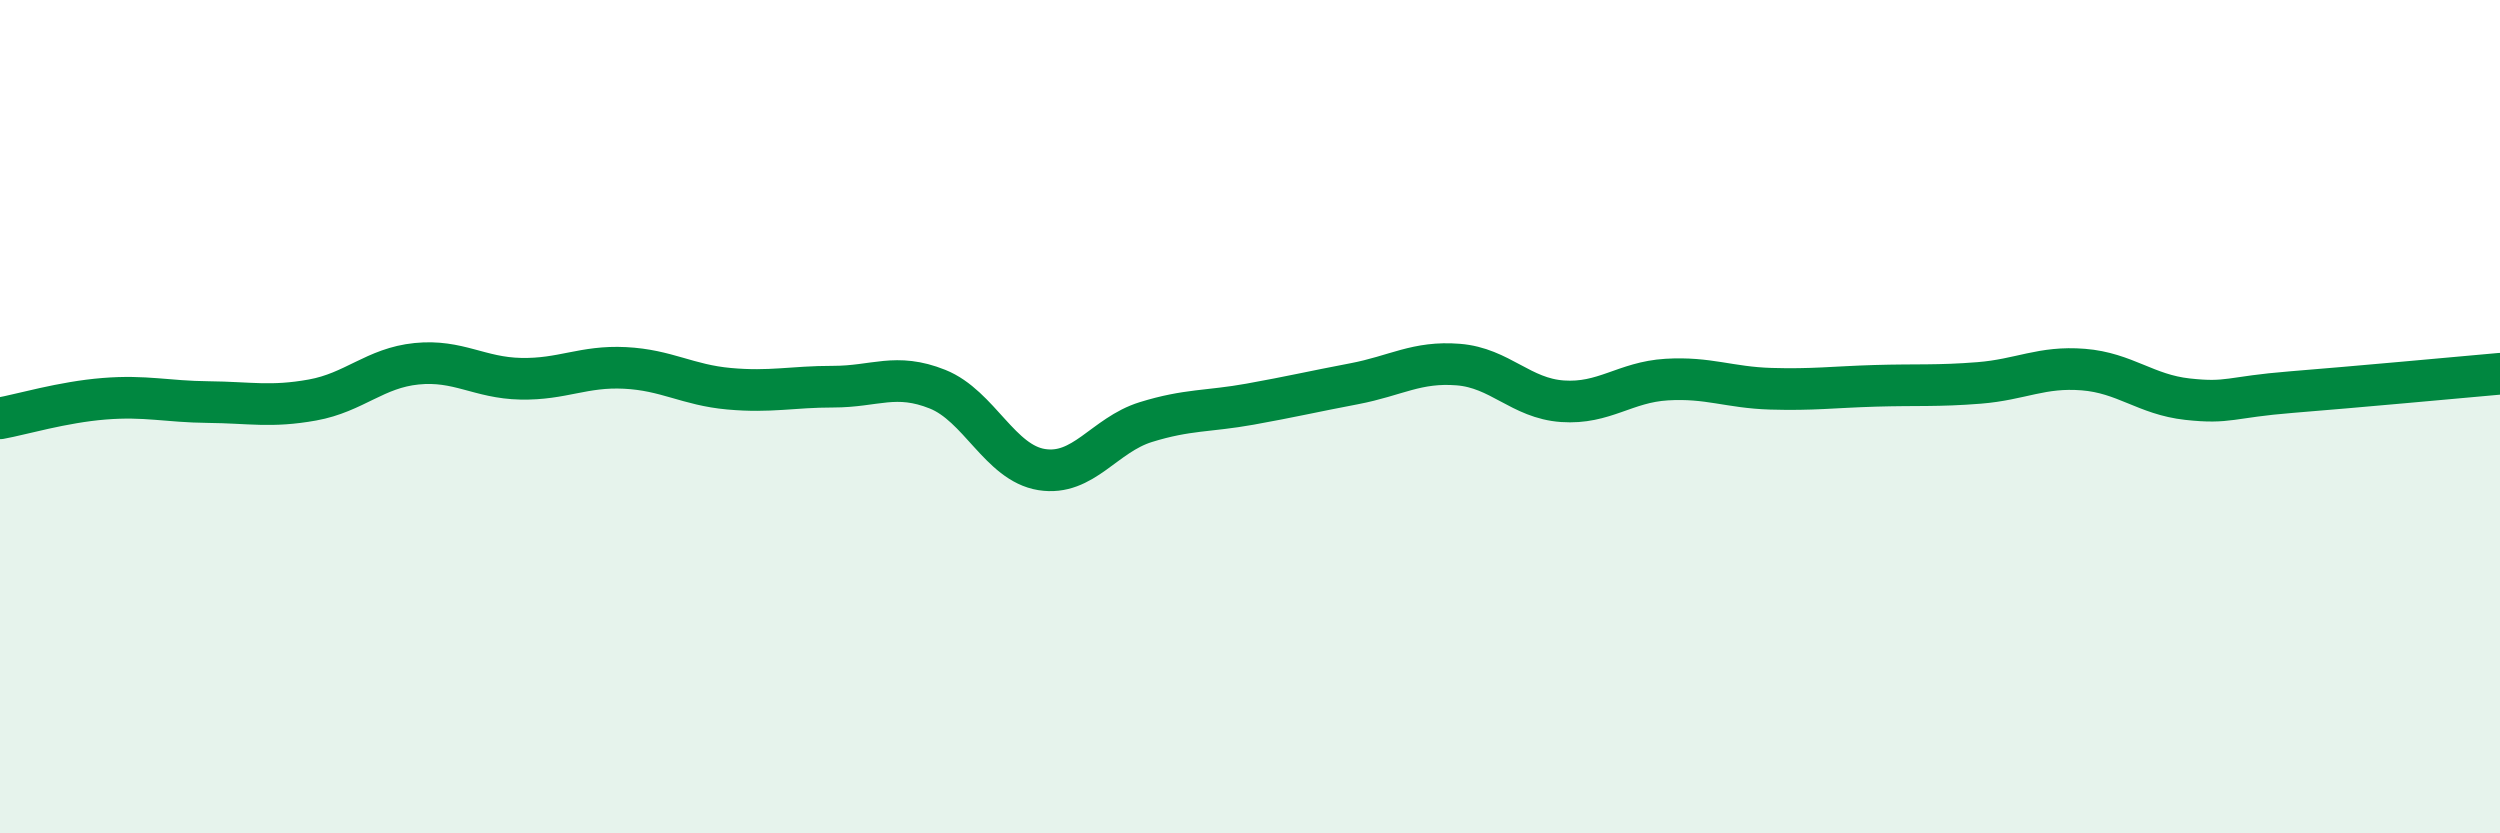
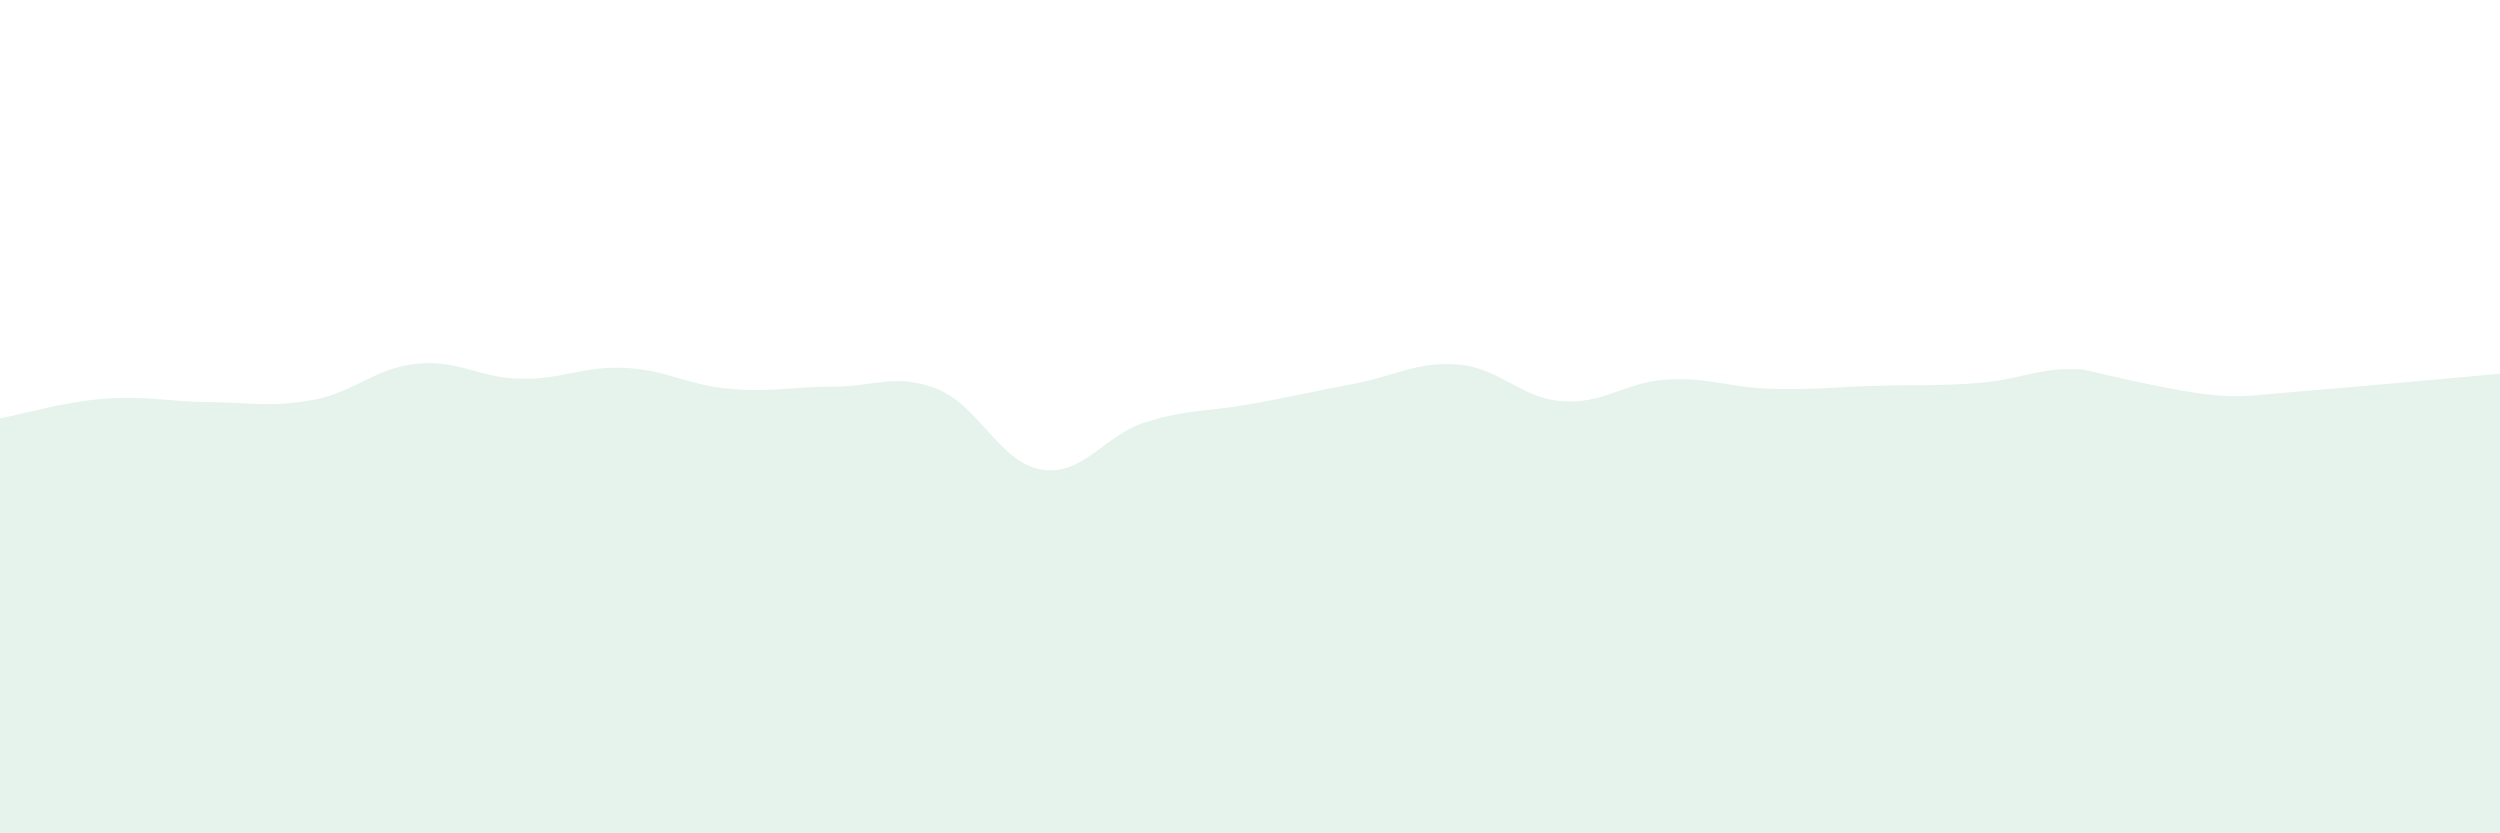
<svg xmlns="http://www.w3.org/2000/svg" width="60" height="20" viewBox="0 0 60 20">
-   <path d="M 0,10.04 C 0.5,9.95 1.5,9.65 2.5,9.57 C 3.5,9.49 4,9.64 5,9.65 C 6,9.66 6.5,9.78 7.5,9.6 C 8.5,9.42 9,8.83 10,8.73 C 11,8.63 11.5,9.07 12.5,9.09 C 13.5,9.11 14,8.78 15,8.83 C 16,8.88 16.5,9.24 17.5,9.33 C 18.5,9.42 19,9.28 20,9.28 C 21,9.28 21.5,8.94 22.5,9.34 C 23.5,9.74 24,11.11 25,11.27 C 26,11.43 26.5,10.44 27.5,10.13 C 28.5,9.82 29,9.88 30,9.7 C 31,9.52 31.5,9.4 32.5,9.21 C 33.5,9.02 34,8.67 35,8.75 C 36,8.83 36.5,9.56 37.5,9.63 C 38.5,9.7 39,9.17 40,9.11 C 41,9.05 41.5,9.3 42.5,9.33 C 43.5,9.36 44,9.29 45,9.26 C 46,9.23 46.5,9.27 47.5,9.19 C 48.5,9.11 49,8.79 50,8.87 C 51,8.95 51.5,9.47 52.5,9.58 C 53.5,9.69 53.5,9.53 55,9.41 C 56.5,9.29 59,9.06 60,8.97L60 20L0 20Z" fill="#008740" opacity="0.1" stroke-linecap="round" stroke-linejoin="round" />
-   <path d="M 0,10.04 C 0.5,9.95 1.5,9.65 2.5,9.57 C 3.5,9.49 4,9.64 5,9.65 C 6,9.66 6.5,9.78 7.5,9.6 C 8.5,9.42 9,8.83 10,8.73 C 11,8.63 11.5,9.07 12.5,9.09 C 13.5,9.11 14,8.78 15,8.83 C 16,8.88 16.5,9.24 17.5,9.33 C 18.5,9.42 19,9.28 20,9.28 C 21,9.28 21.5,8.94 22.5,9.34 C 23.5,9.74 24,11.11 25,11.27 C 26,11.43 26.5,10.44 27.5,10.13 C 28.5,9.82 29,9.88 30,9.7 C 31,9.52 31.5,9.4 32.5,9.21 C 33.5,9.02 34,8.67 35,8.75 C 36,8.83 36.5,9.56 37.5,9.63 C 38.5,9.7 39,9.17 40,9.11 C 41,9.05 41.5,9.3 42.5,9.33 C 43.5,9.36 44,9.29 45,9.26 C 46,9.23 46.5,9.27 47.5,9.19 C 48.5,9.11 49,8.79 50,8.87 C 51,8.95 51.5,9.47 52.5,9.58 C 53.5,9.69 53.5,9.53 55,9.41 C 56.5,9.29 59,9.06 60,8.97" stroke="#008740" stroke-width="1" fill="none" stroke-linecap="round" stroke-linejoin="round" />
+   <path d="M 0,10.04 C 0.5,9.95 1.5,9.65 2.5,9.57 C 3.5,9.49 4,9.64 5,9.65 C 6,9.66 6.5,9.78 7.5,9.6 C 8.5,9.42 9,8.83 10,8.73 C 11,8.63 11.5,9.07 12.5,9.09 C 13.5,9.11 14,8.78 15,8.83 C 16,8.88 16.5,9.24 17.5,9.33 C 18.5,9.42 19,9.28 20,9.28 C 21,9.28 21.5,8.94 22.5,9.34 C 23.5,9.74 24,11.11 25,11.27 C 26,11.43 26.5,10.44 27.5,10.13 C 28.5,9.82 29,9.88 30,9.7 C 31,9.52 31.5,9.4 32.5,9.21 C 33.5,9.02 34,8.67 35,8.75 C 36,8.83 36.5,9.56 37.5,9.63 C 38.5,9.7 39,9.17 40,9.11 C 41,9.05 41.5,9.3 42.5,9.33 C 43.5,9.36 44,9.29 45,9.26 C 46,9.23 46.5,9.27 47.5,9.19 C 48.5,9.11 49,8.79 50,8.87 C 53.5,9.69 53.5,9.53 55,9.41 C 56.5,9.29 59,9.06 60,8.97L60 20L0 20Z" fill="#008740" opacity="0.1" stroke-linecap="round" stroke-linejoin="round" />
</svg>